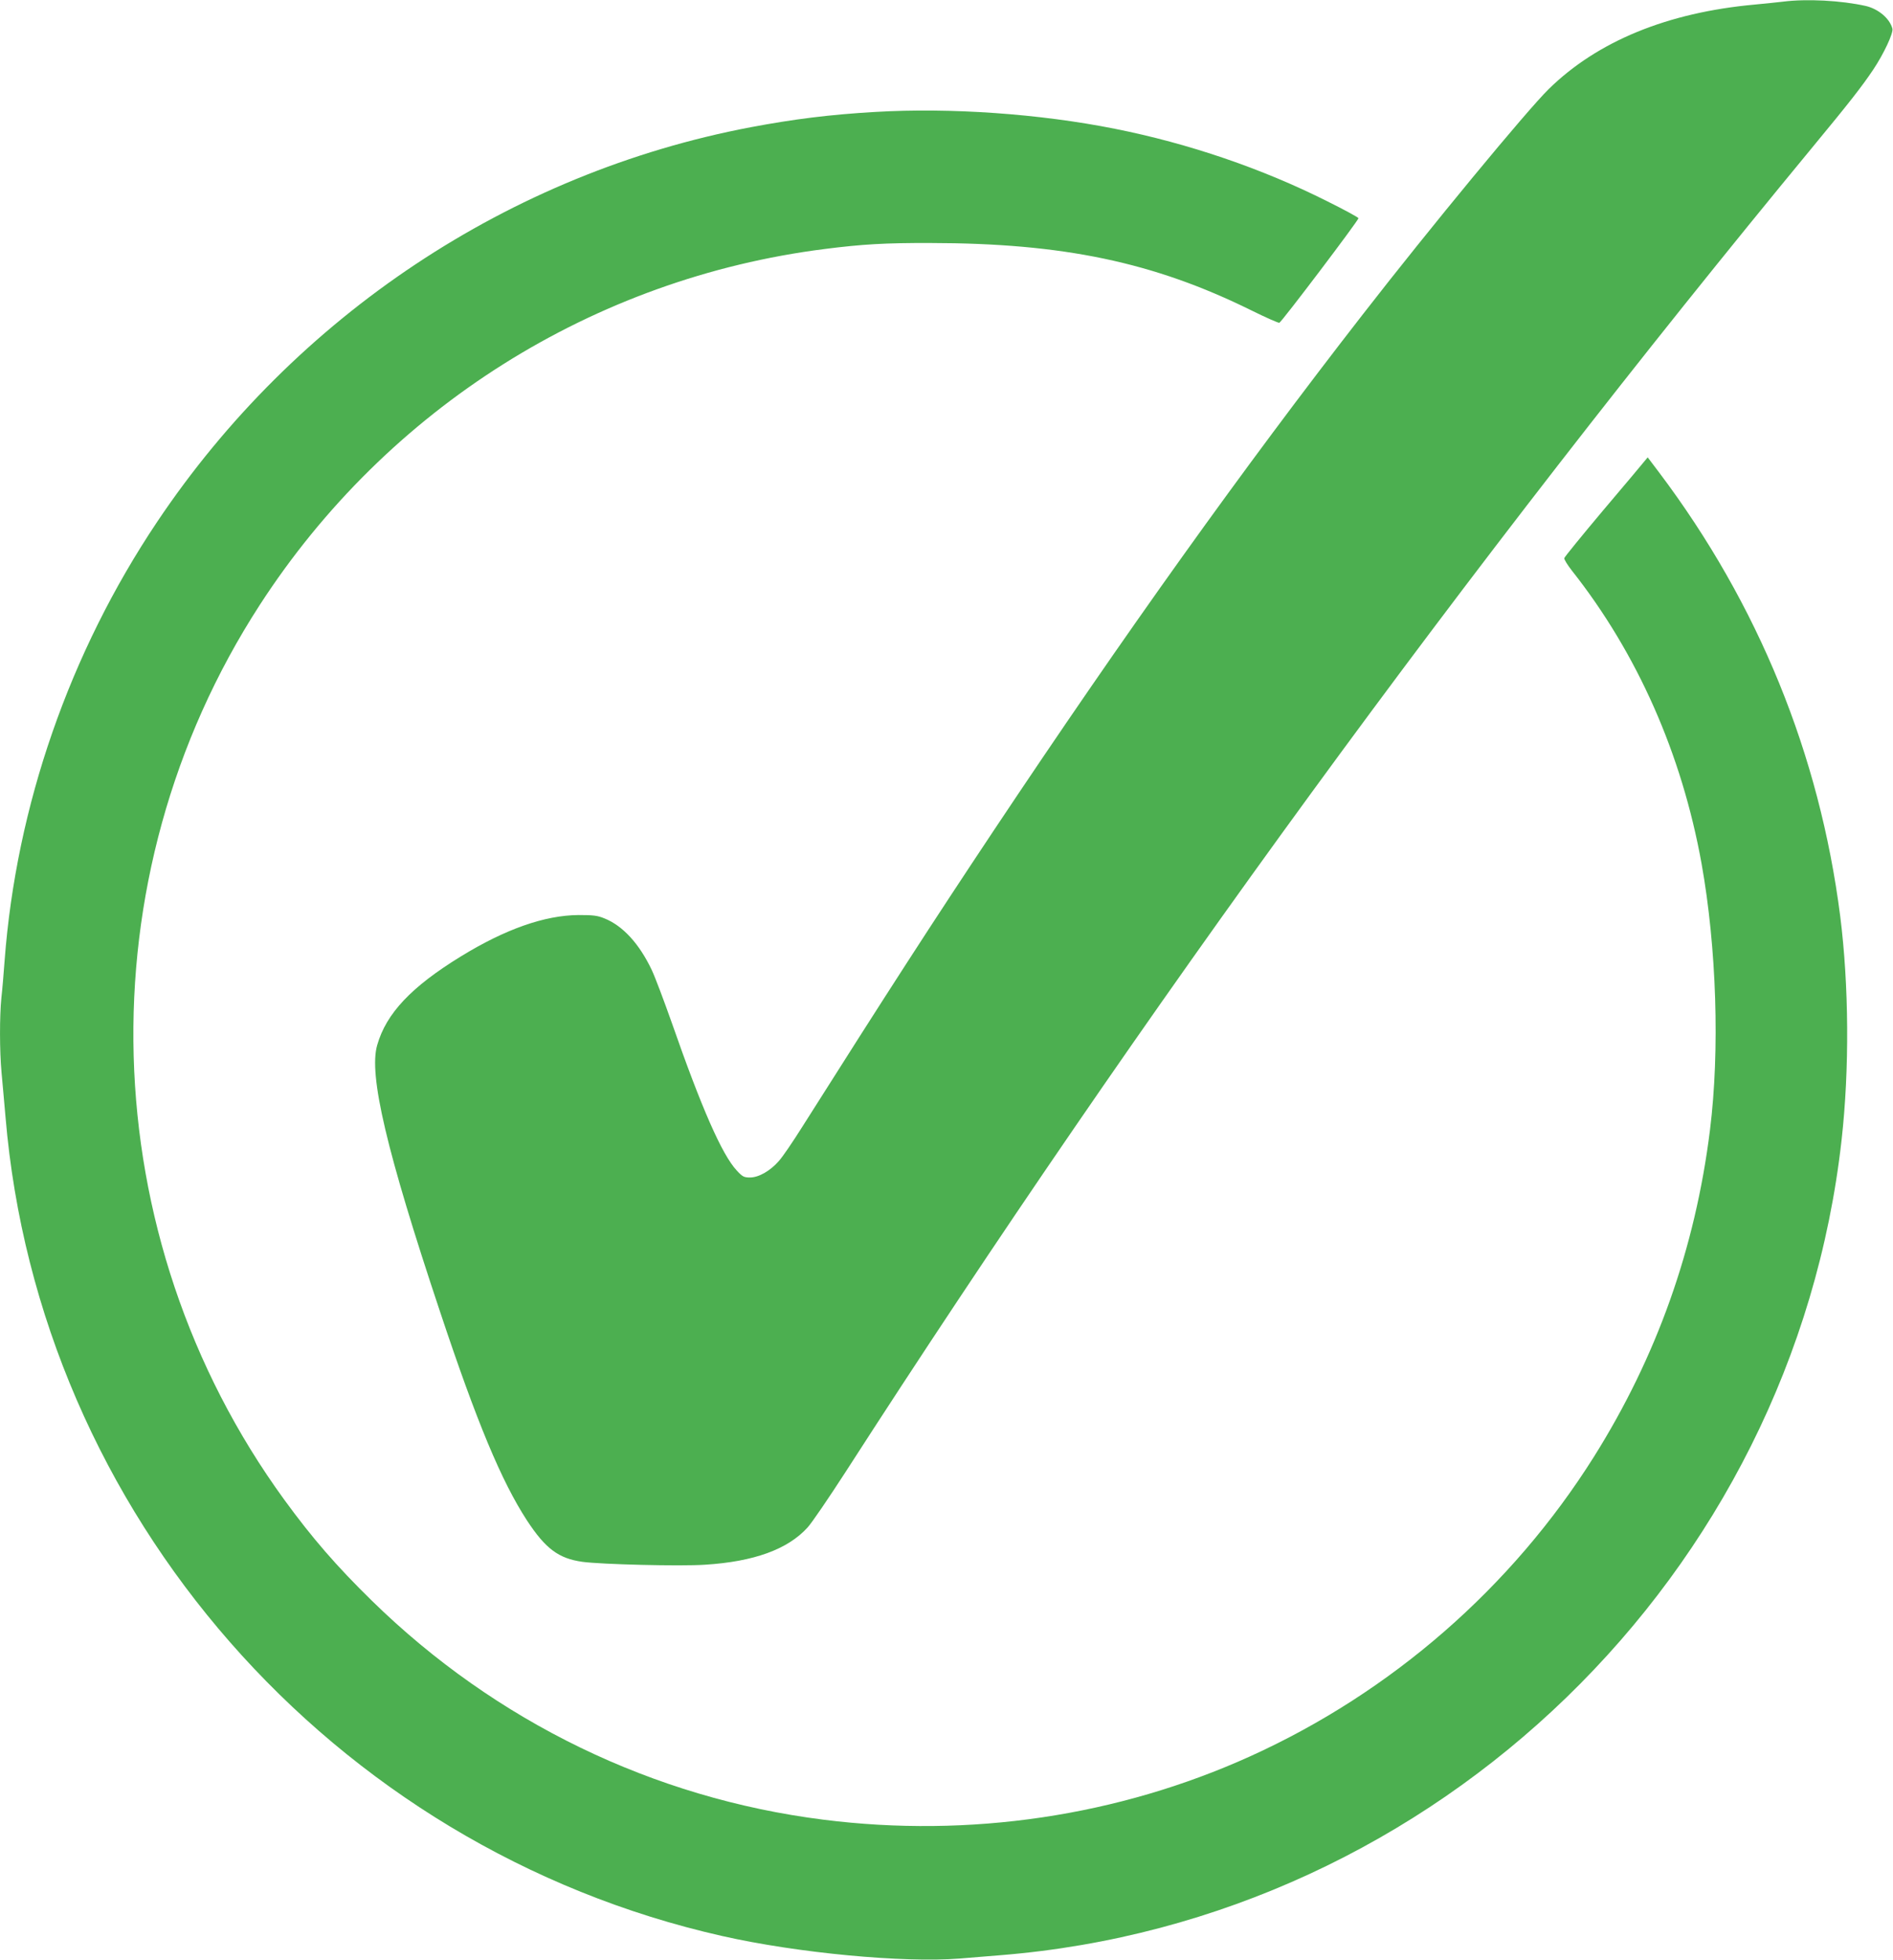
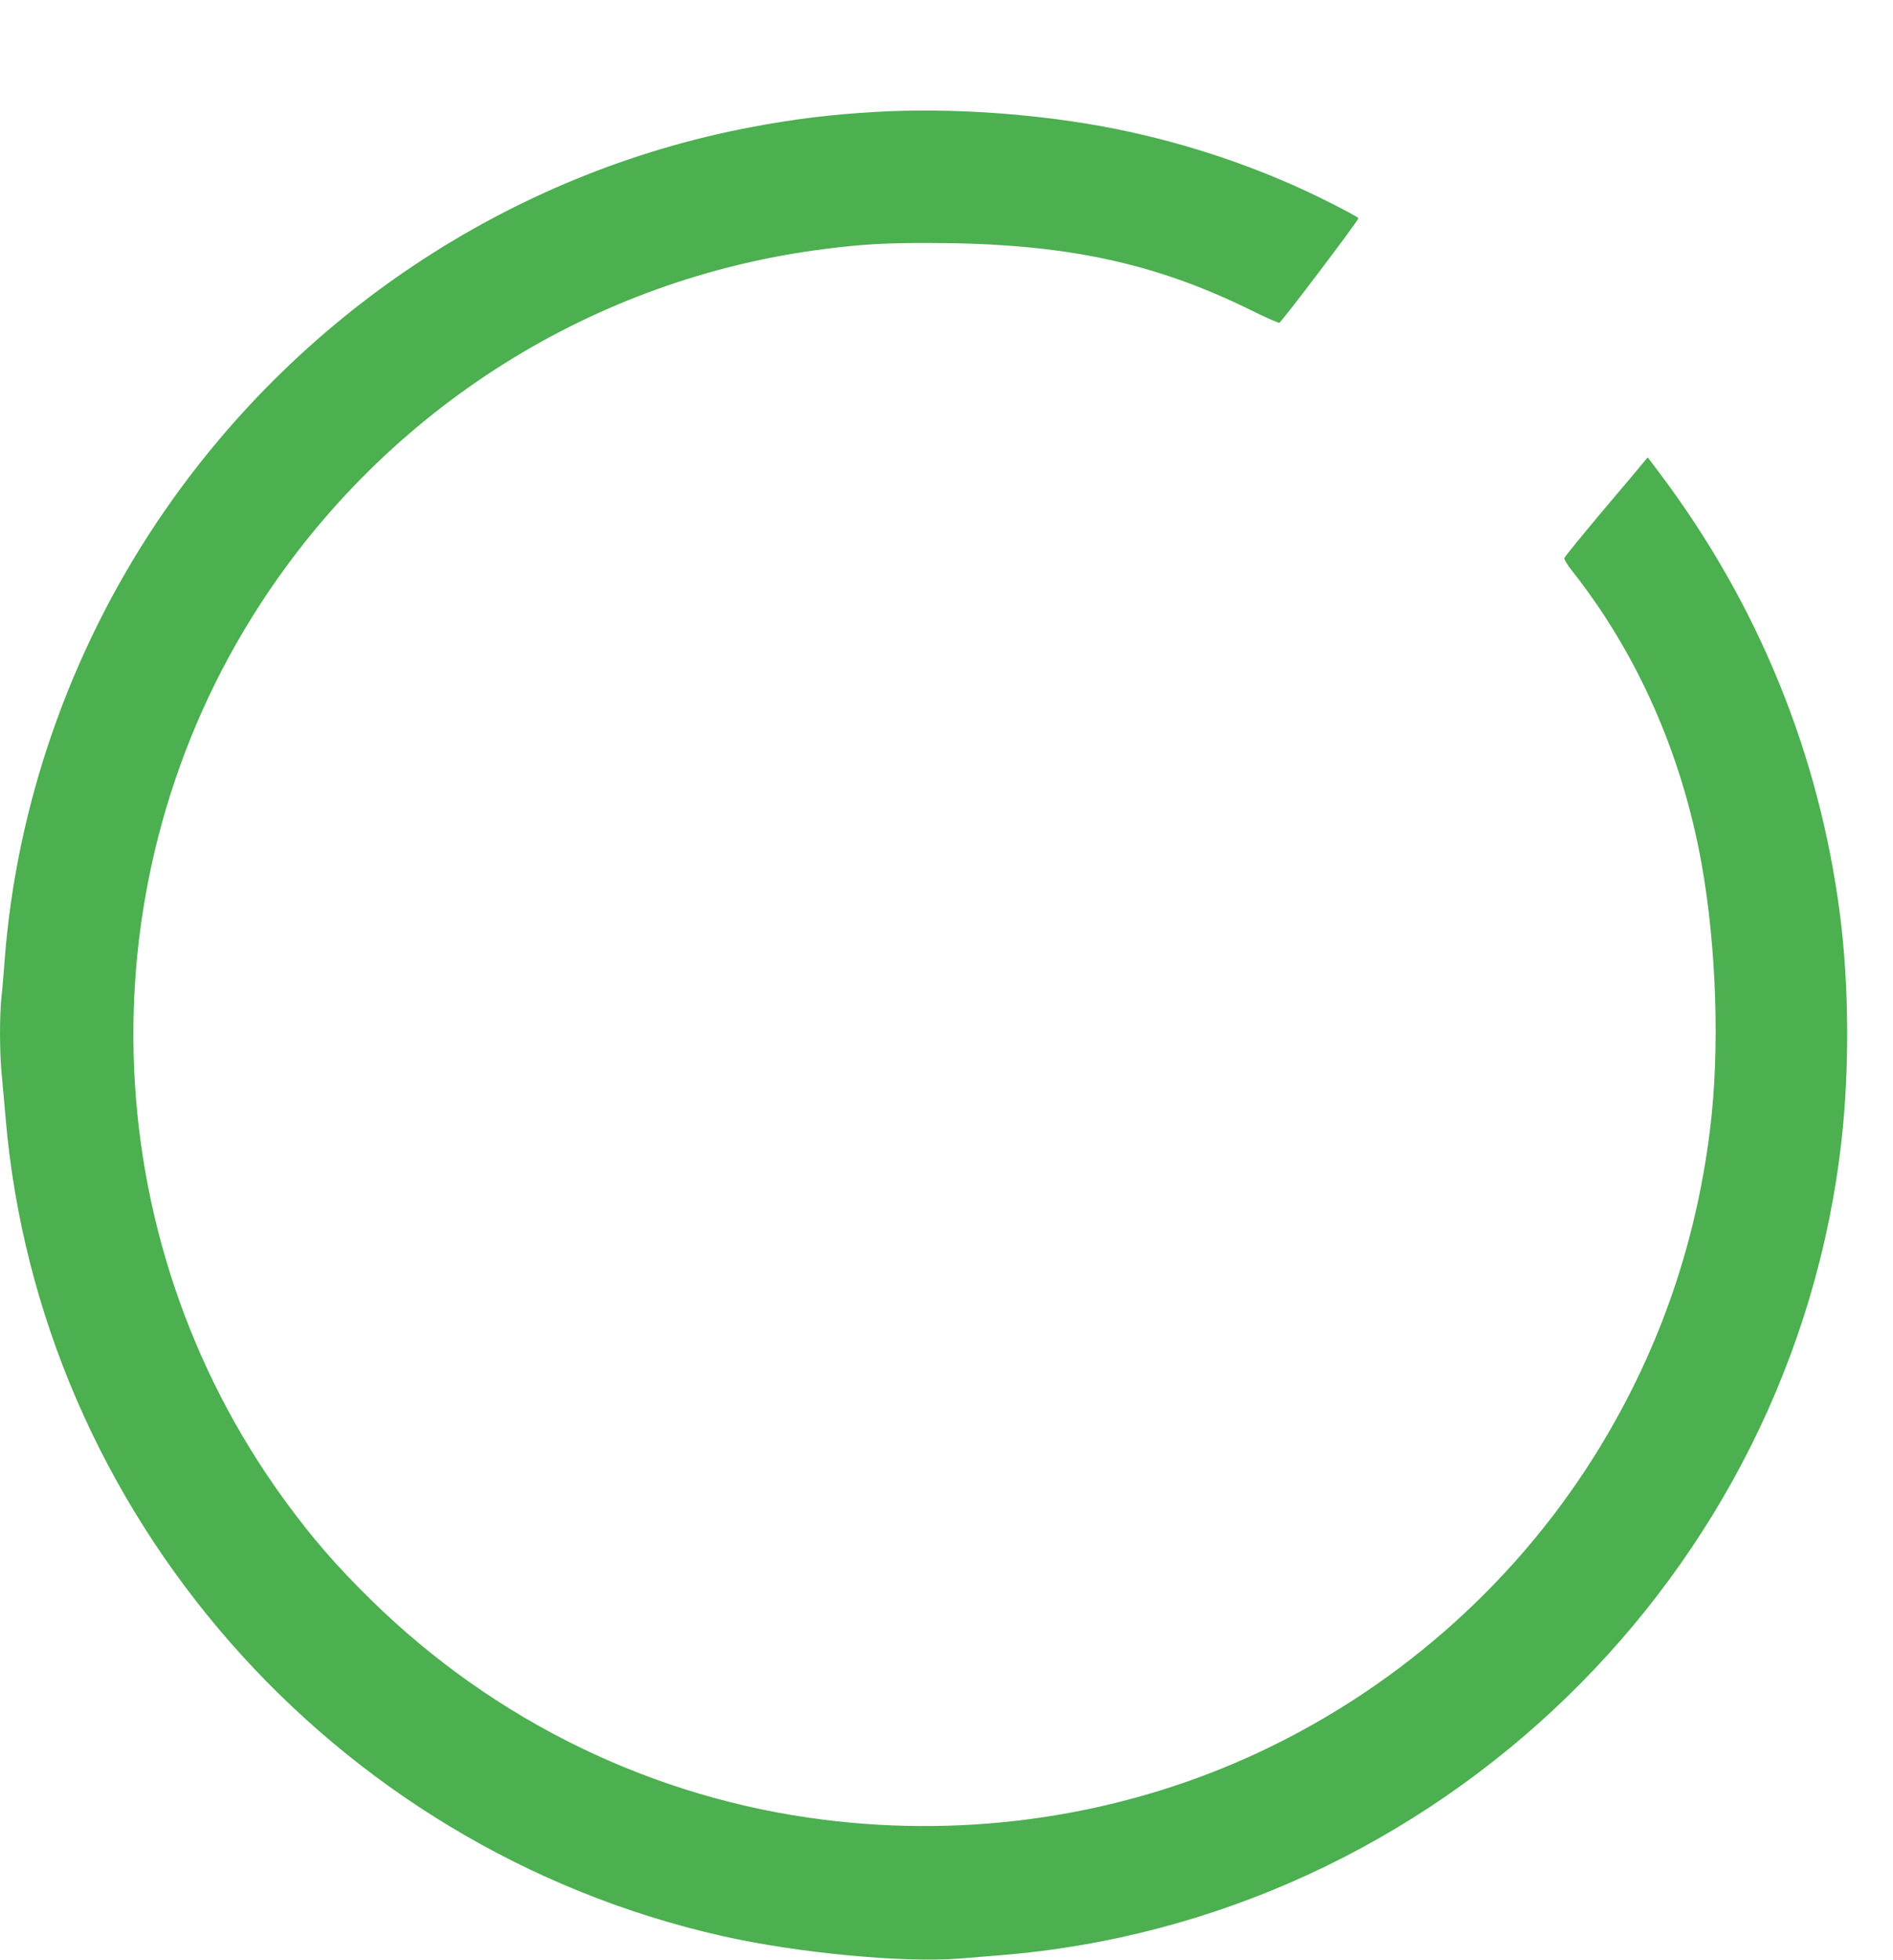
<svg xmlns="http://www.w3.org/2000/svg" version="1.0" width="1237pt" height="1280pt" viewBox="0 0 1237 1280" preserveAspectRatio="xMidYMid meet">
  <g transform="translate(0,1280) scale(0.1,-0.1)" fill="#4caf50" stroke="none">
-     <path d="M11650 12789 c-36 -4 -119 -13 -185 -19 -569 -52 -1026 -239 -1345 -552 -142 -139 -774 -904 -1216 -1473 -781 -1004 -1550 -2078 -2411 -3370 -414 -622 -681 -1035 -1251 -1935 -61 -97 -129 -197 -153 -223 -56 -64 -131 -107 -188 -107 -40 0 -49 5 -87 46 -96 103 -230 408 -425 967 -51 144 -109 298 -130 342 -81 171 -189 289 -309 337 -46 19 -74 22 -170 22 -221 -2 -476 -91 -768 -270 -323 -198 -488 -372 -547 -579 -57 -194 60 -691 410 -1740 241 -724 402 -1109 568 -1364 122 -186 207 -249 362 -271 124 -17 641 -30 802 -19 319 20 540 100 670 243 27 29 138 192 248 362 1948 3023 4061 5918 6320 8654 243 294 321 394 395 504 69 103 134 241 126 269 -17 66 -92 129 -174 148 -161 36 -387 48 -542 28z" />
    <path d="M5720 12069 c-296 -17 -534 -47 -815 -100 -1572 -298 -2976 -1231 -3878 -2577 -572 -853 -921 -1856 -997 -2867 -6 -82 -15 -191 -21 -242 -12 -120 -12 -347 1 -487 6 -61 17 -192 26 -291 218 -2588 2132 -4774 4684 -5349 491 -111 1185 -176 1550 -147 80 7 201 16 270 22 2850 230 5177 2486 5494 5324 52 462 48 1011 -9 1462 -135 1056 -535 2037 -1183 2897 l-75 99 -20 -24 c-10 -13 -132 -158 -271 -322 -138 -164 -252 -304 -254 -312 -2 -8 21 -45 50 -82 427 -540 718 -1197 847 -1913 98 -547 120 -1220 55 -1740 -96 -772 -348 -1481 -759 -2135 -537 -853 -1322 -1537 -2245 -1955 -864 -391 -1834 -535 -2790 -414 -1111 140 -2142 640 -2949 1429 -232 227 -390 409 -573 660 -1254 1722 -1318 4058 -160 5845 832 1284 2181 2133 3692 2324 244 31 395 40 690 39 867 -1 1459 -125 2097 -440 95 -47 177 -83 183 -81 15 5 520 672 517 683 -2 6 -94 56 -205 111 -424 213 -904 377 -1387 473 -491 98 -1073 139 -1565 110z" />
  </g>
</svg>